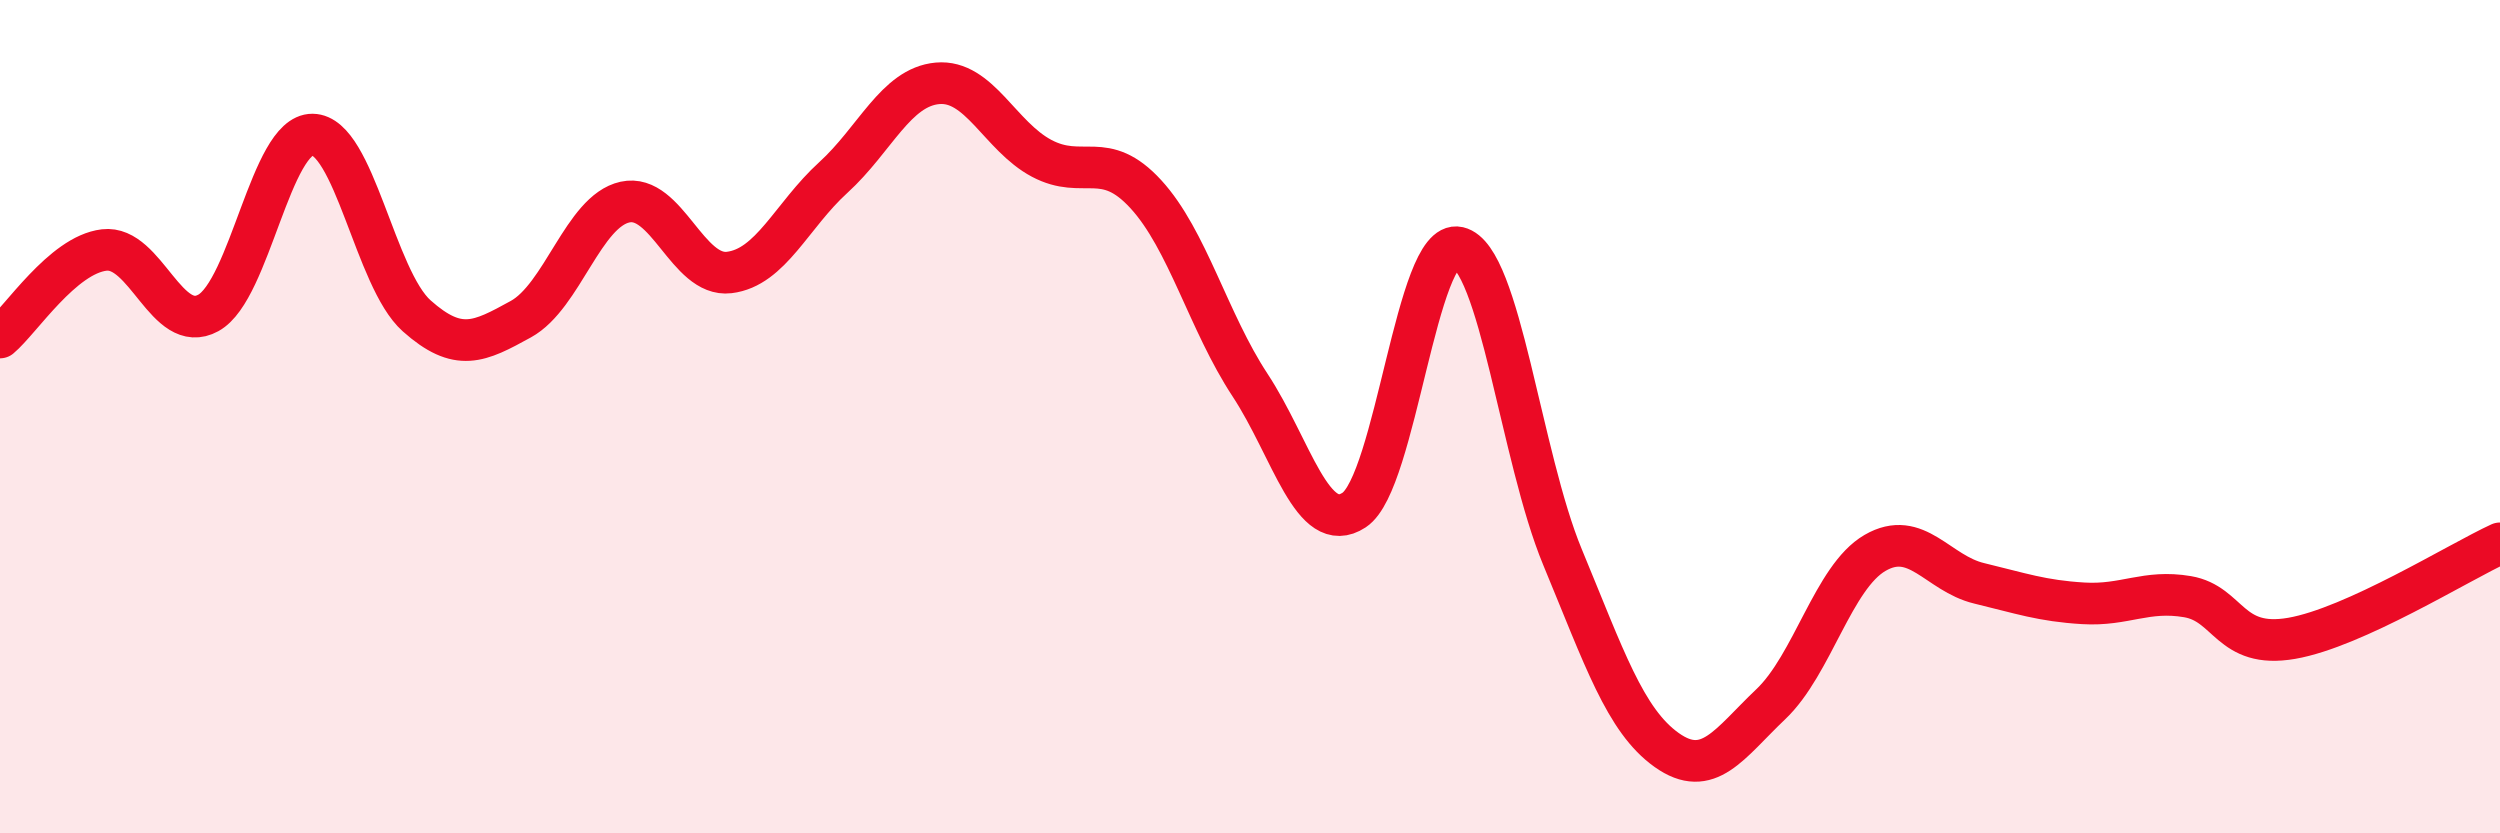
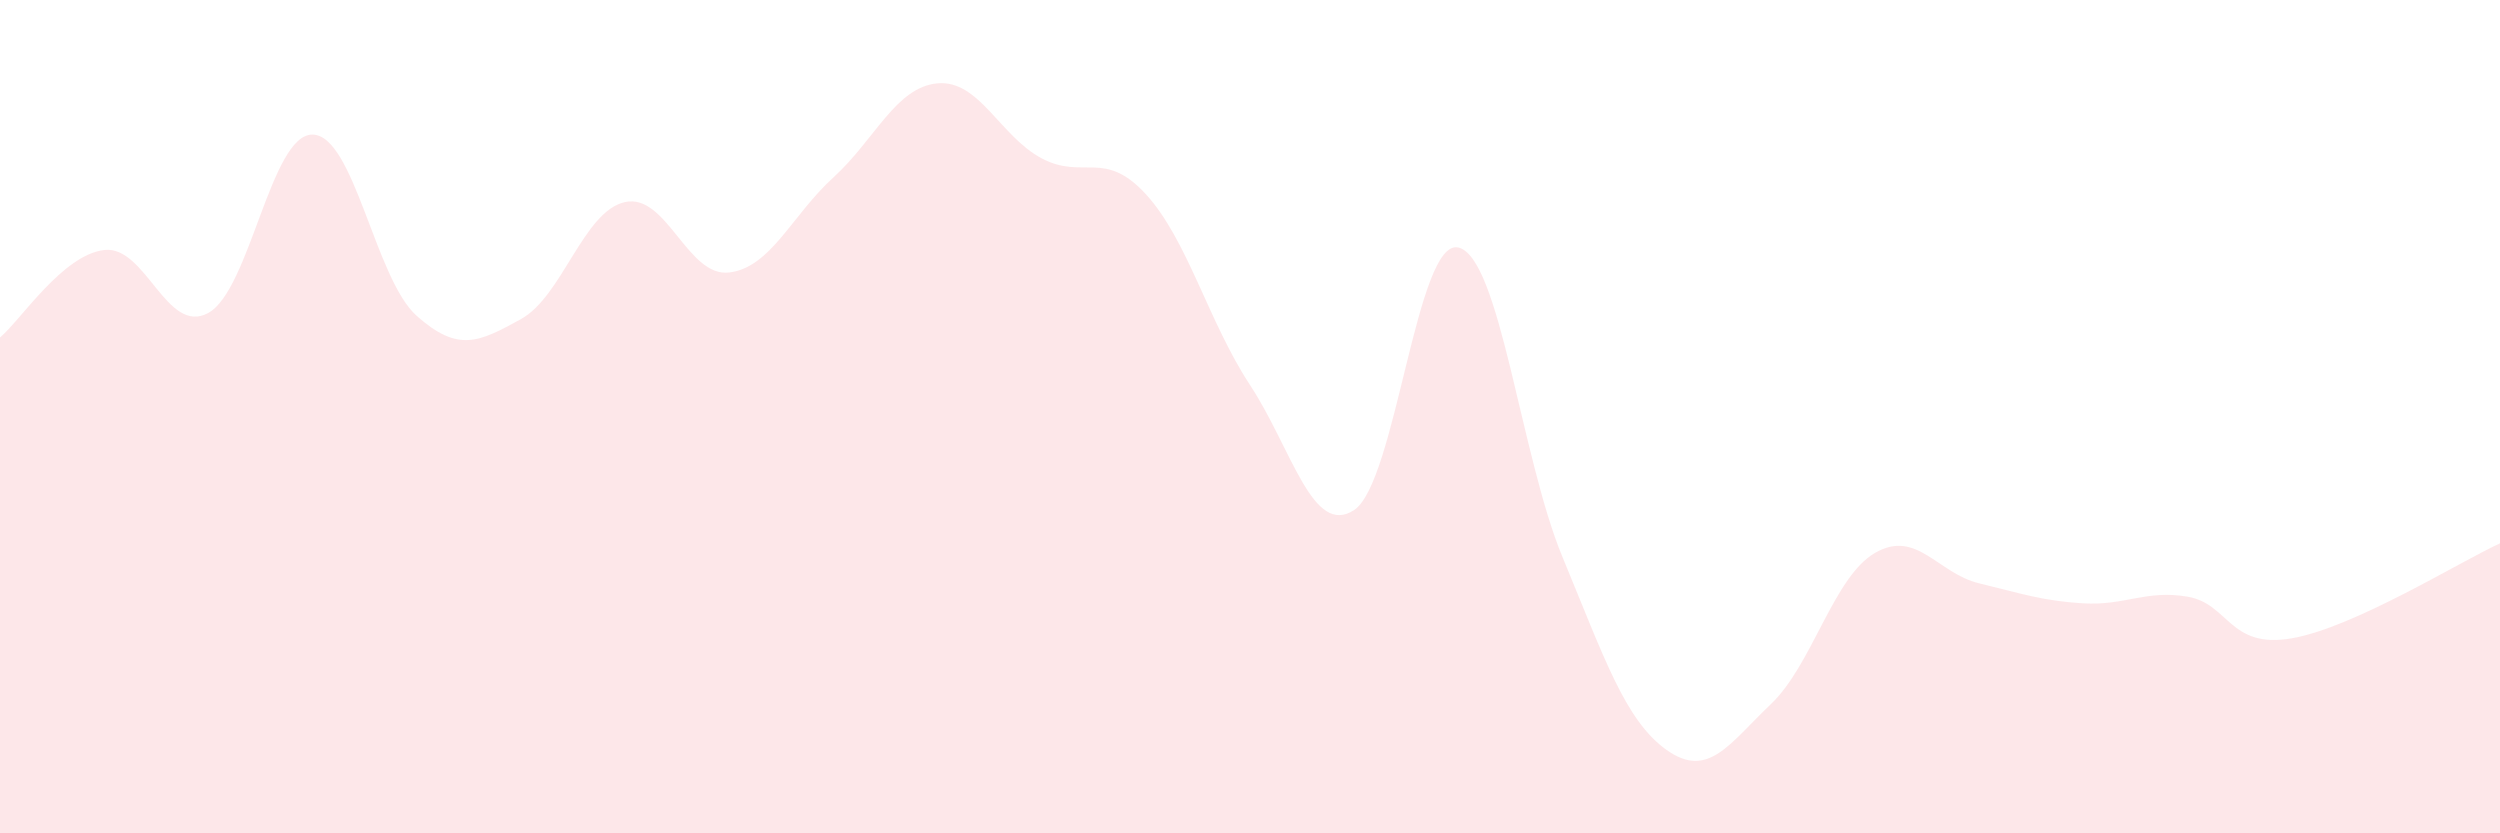
<svg xmlns="http://www.w3.org/2000/svg" width="60" height="20" viewBox="0 0 60 20">
  <path d="M 0,8.1 C 0.5,7.68 1.5,6.12 2.5,6 C 3.5,5.88 4,8.06 5,7.51 C 6,6.96 6.5,3.22 7.5,3.23 C 8.5,3.24 9,6.69 10,7.58 C 11,8.47 11.5,8.21 12.5,7.66 C 13.5,7.11 14,5.07 15,4.85 C 16,4.63 16.5,6.66 17.5,6.54 C 18.5,6.42 19,5.17 20,4.26 C 21,3.35 21.5,2.09 22.5,2 C 23.5,1.91 24,3.27 25,3.8 C 26,4.33 26.5,3.57 27.5,4.66 C 28.5,5.75 29,7.72 30,9.24 C 31,10.76 31.5,12.9 32.5,12.24 C 33.5,11.58 34,5.71 35,5.94 C 36,6.17 36.5,10.96 37.5,13.37 C 38.5,15.78 39,17.29 40,18 C 41,18.71 41.5,17.85 42.5,16.9 C 43.5,15.95 44,13.85 45,13.27 C 46,12.69 46.5,13.76 47.5,14 C 48.5,14.24 49,14.42 50,14.48 C 51,14.54 51.5,14.15 52.5,14.32 C 53.5,14.49 53.5,15.58 55,15.32 C 56.5,15.06 59,13.5 60,13.04L60 20L0 20Z" fill="#EB0A25" opacity="0.1" stroke-linecap="round" stroke-linejoin="round" />
-   <path d="M 0,8.1 C 0.5,7.68 1.5,6.12 2.5,6 C 3.5,5.88 4,8.06 5,7.51 C 6,6.96 6.5,3.22 7.5,3.23 C 8.5,3.24 9,6.69 10,7.58 C 11,8.47 11.5,8.21 12.5,7.66 C 13.5,7.11 14,5.07 15,4.85 C 16,4.63 16.5,6.66 17.5,6.54 C 18.5,6.42 19,5.17 20,4.26 C 21,3.35 21.5,2.09 22.5,2 C 23.5,1.91 24,3.27 25,3.8 C 26,4.33 26.5,3.57 27.5,4.66 C 28.5,5.75 29,7.72 30,9.24 C 31,10.76 31.5,12.9 32.5,12.24 C 33.5,11.58 34,5.71 35,5.94 C 36,6.17 36.5,10.96 37.5,13.37 C 38.5,15.78 39,17.29 40,18 C 41,18.71 41.5,17.85 42.5,16.9 C 43.5,15.95 44,13.85 45,13.27 C 46,12.69 46.5,13.76 47.5,14 C 48.5,14.24 49,14.42 50,14.48 C 51,14.54 51.5,14.15 52.5,14.32 C 53.5,14.49 53.5,15.58 55,15.32 C 56.5,15.06 59,13.5 60,13.04" stroke="#EB0A25" stroke-width="1" fill="none" stroke-linecap="round" stroke-linejoin="round" />
</svg>